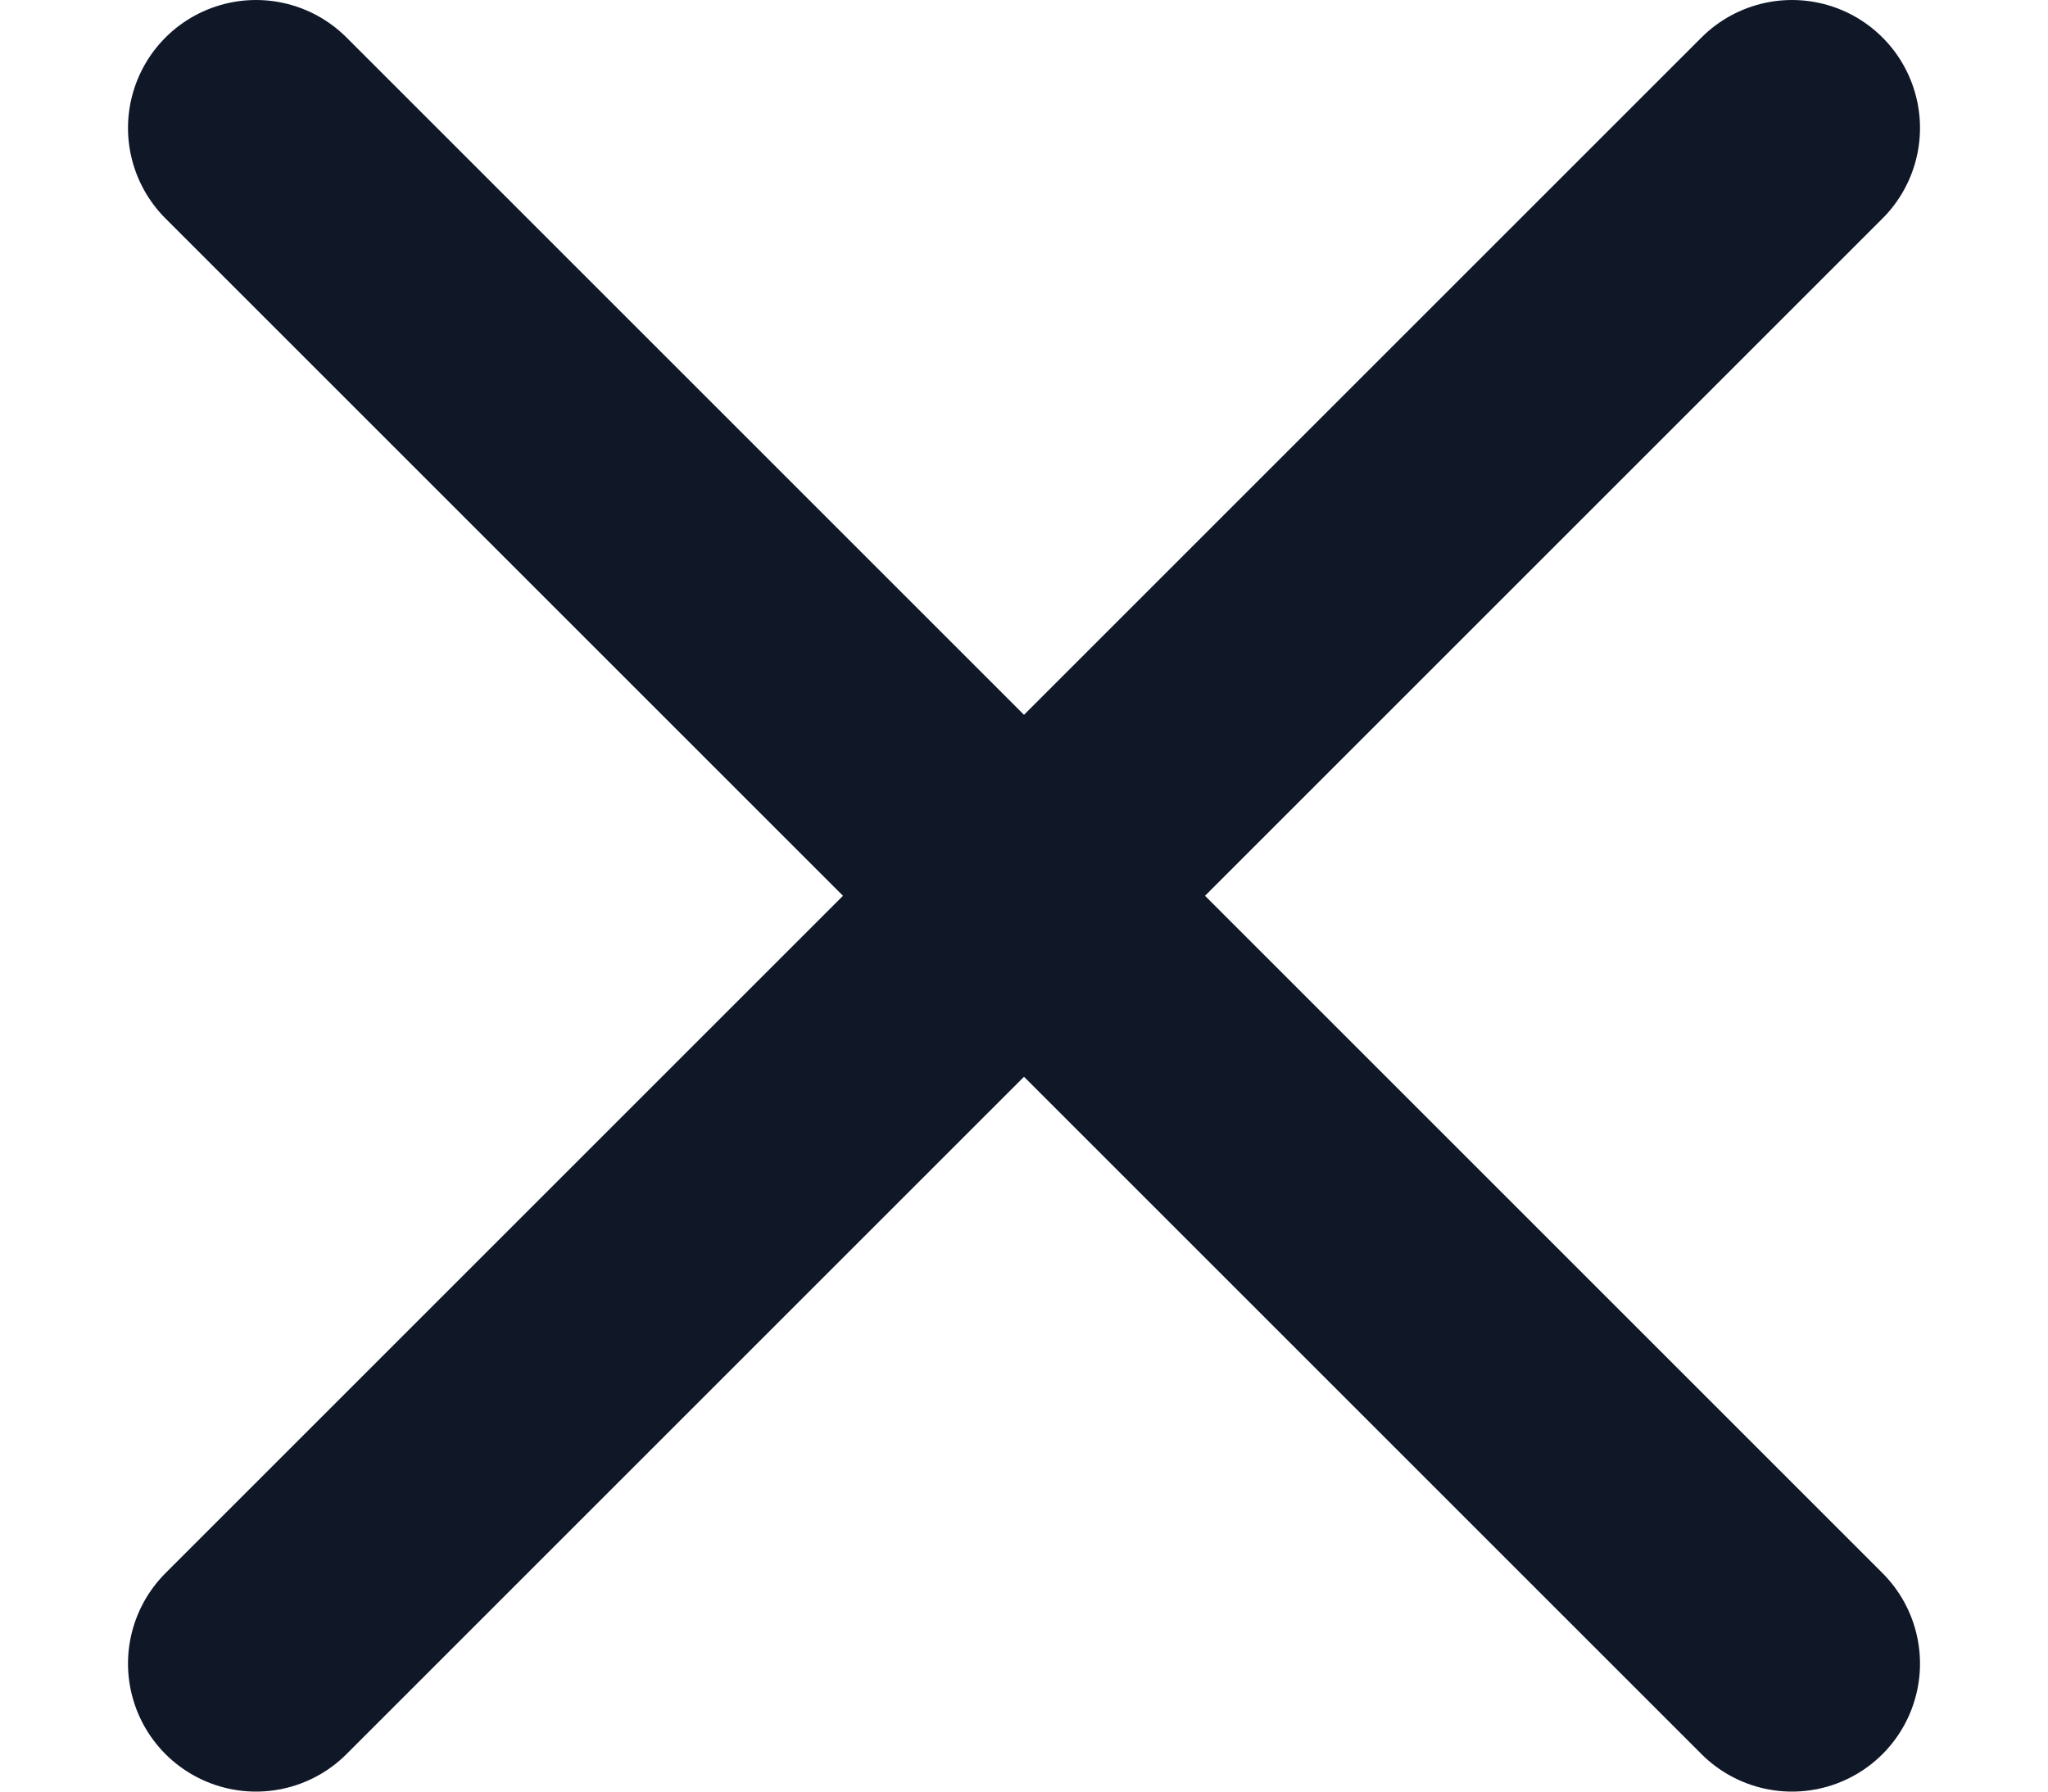
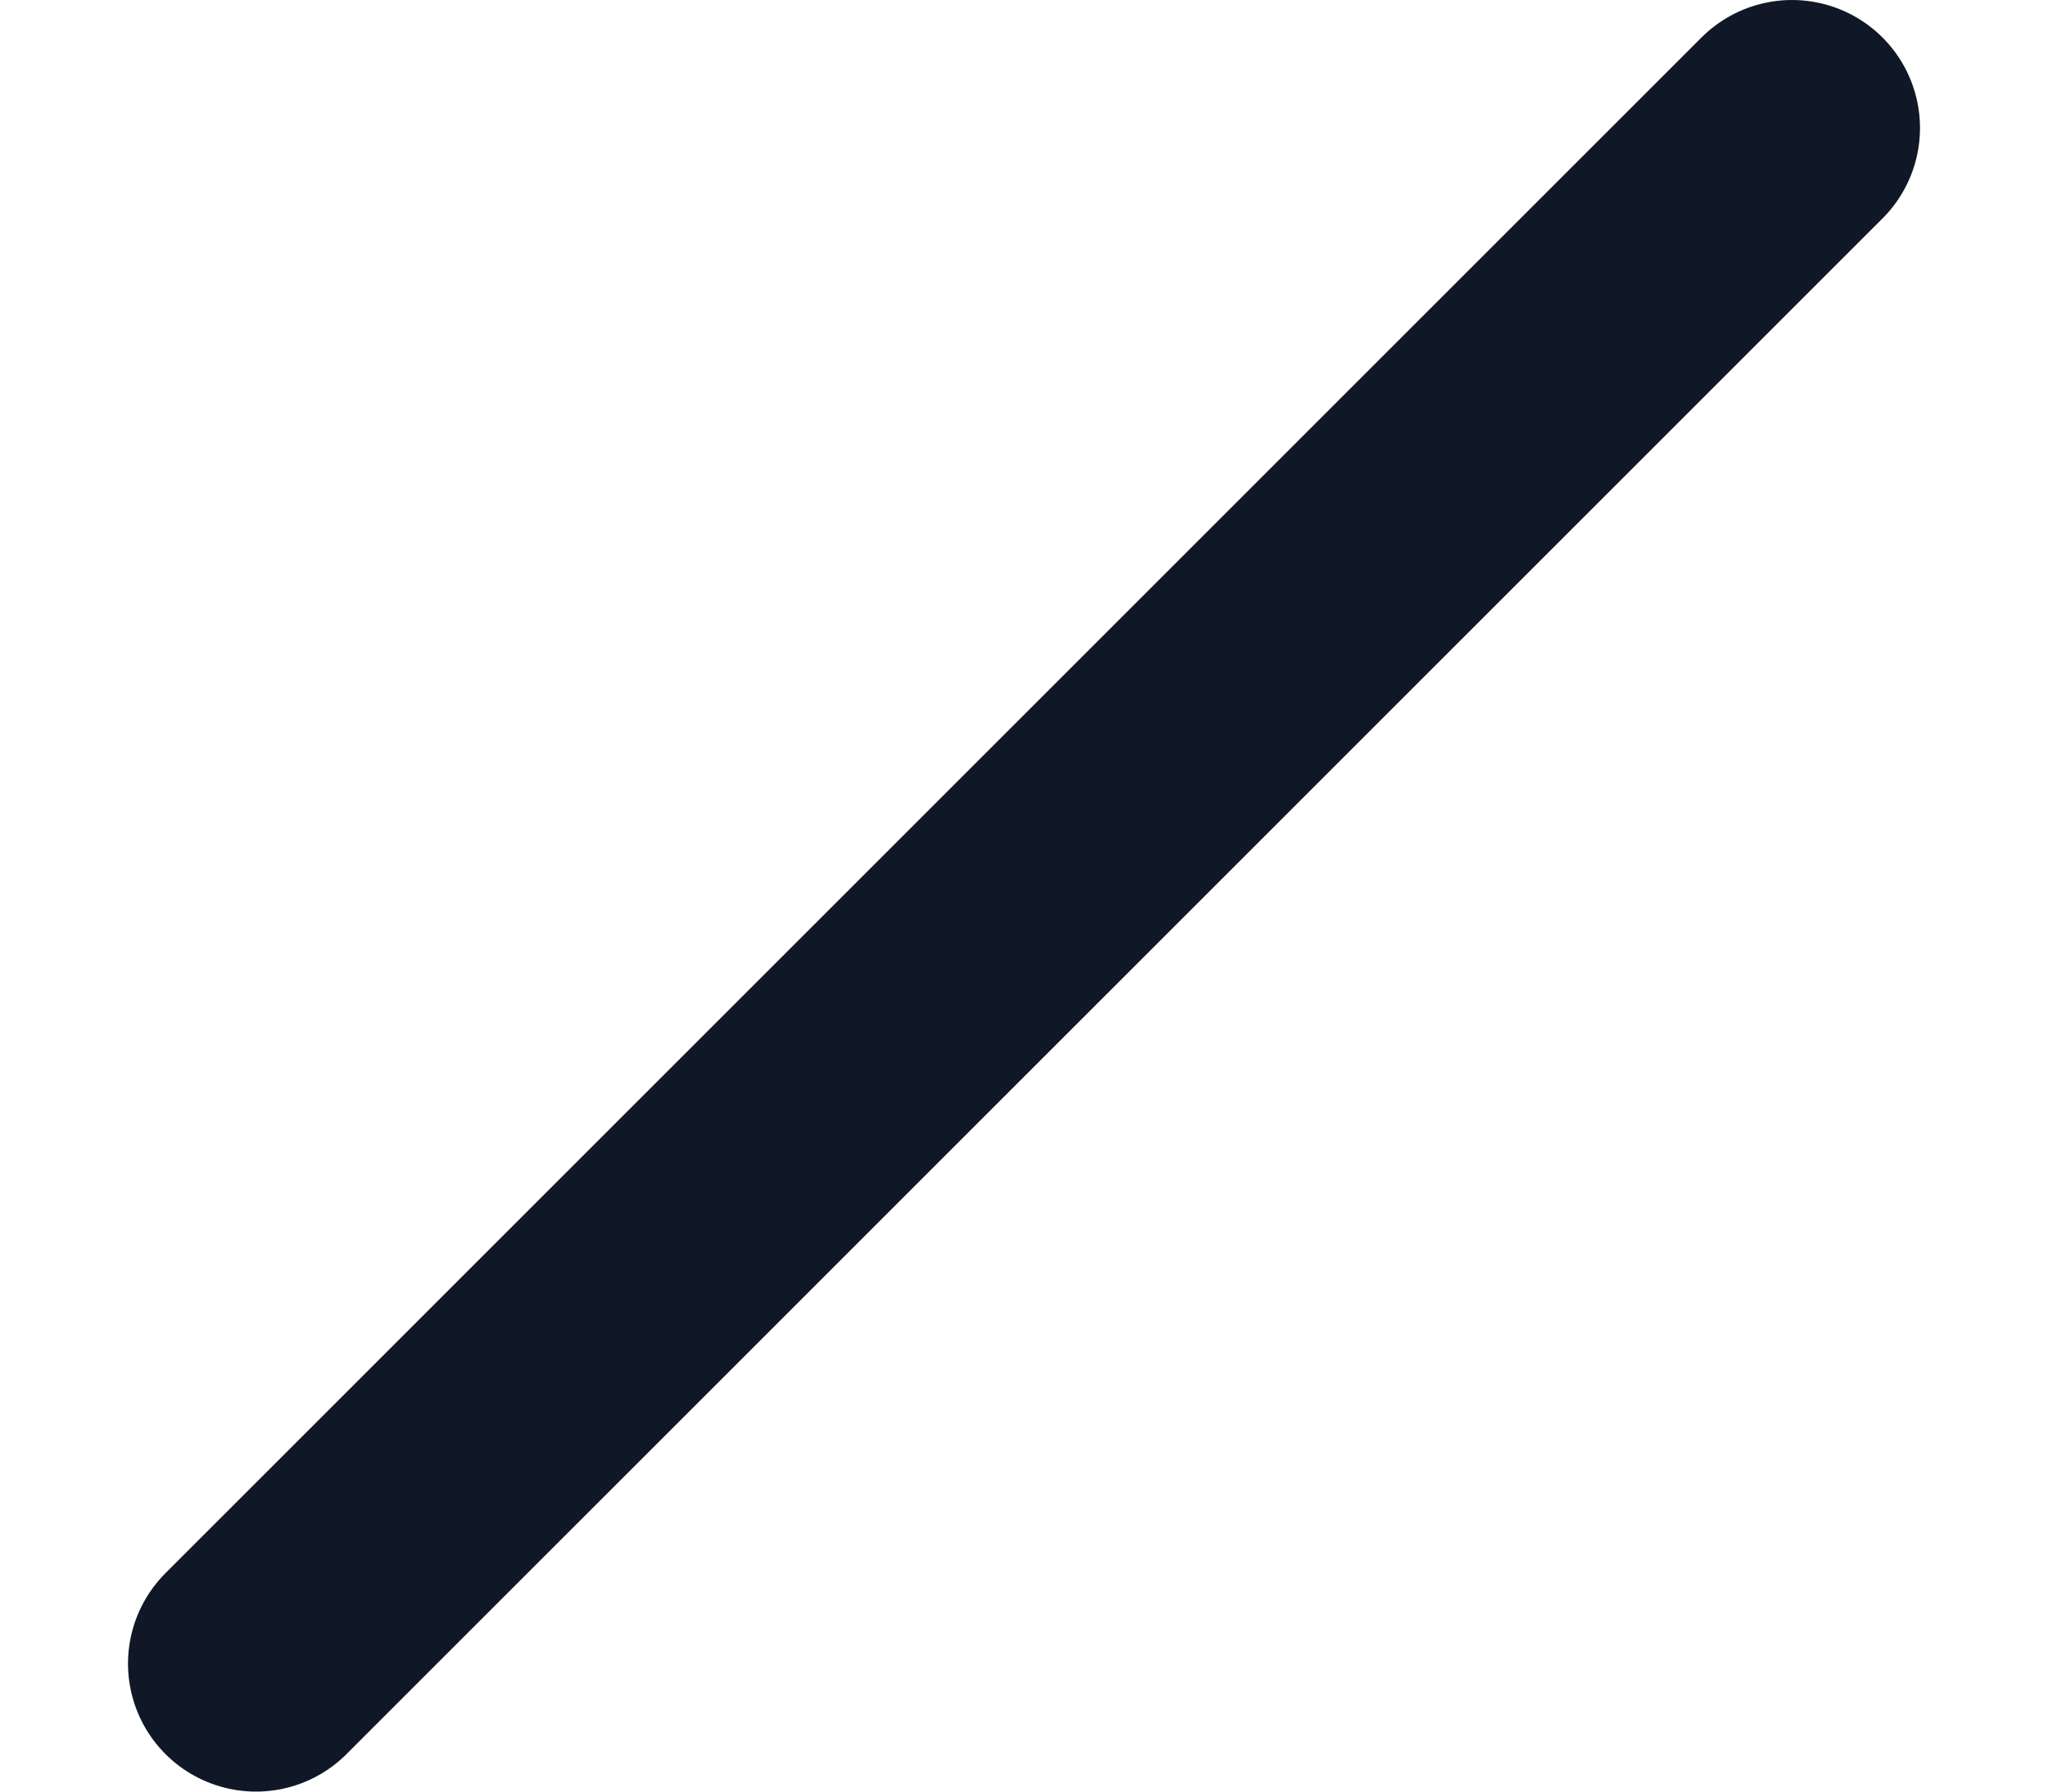
<svg xmlns="http://www.w3.org/2000/svg" width="8" height="7" viewBox="0 0 8 7" fill="none">
-   <path d="M7 0.5L1 6.5M1 0.5L7 6.5" stroke="#101828" stroke-linecap="round" stroke-linejoin="round" />
+   <path d="M7 0.5L1 6.5M1 0.5" stroke="#101828" stroke-linecap="round" stroke-linejoin="round" />
</svg>